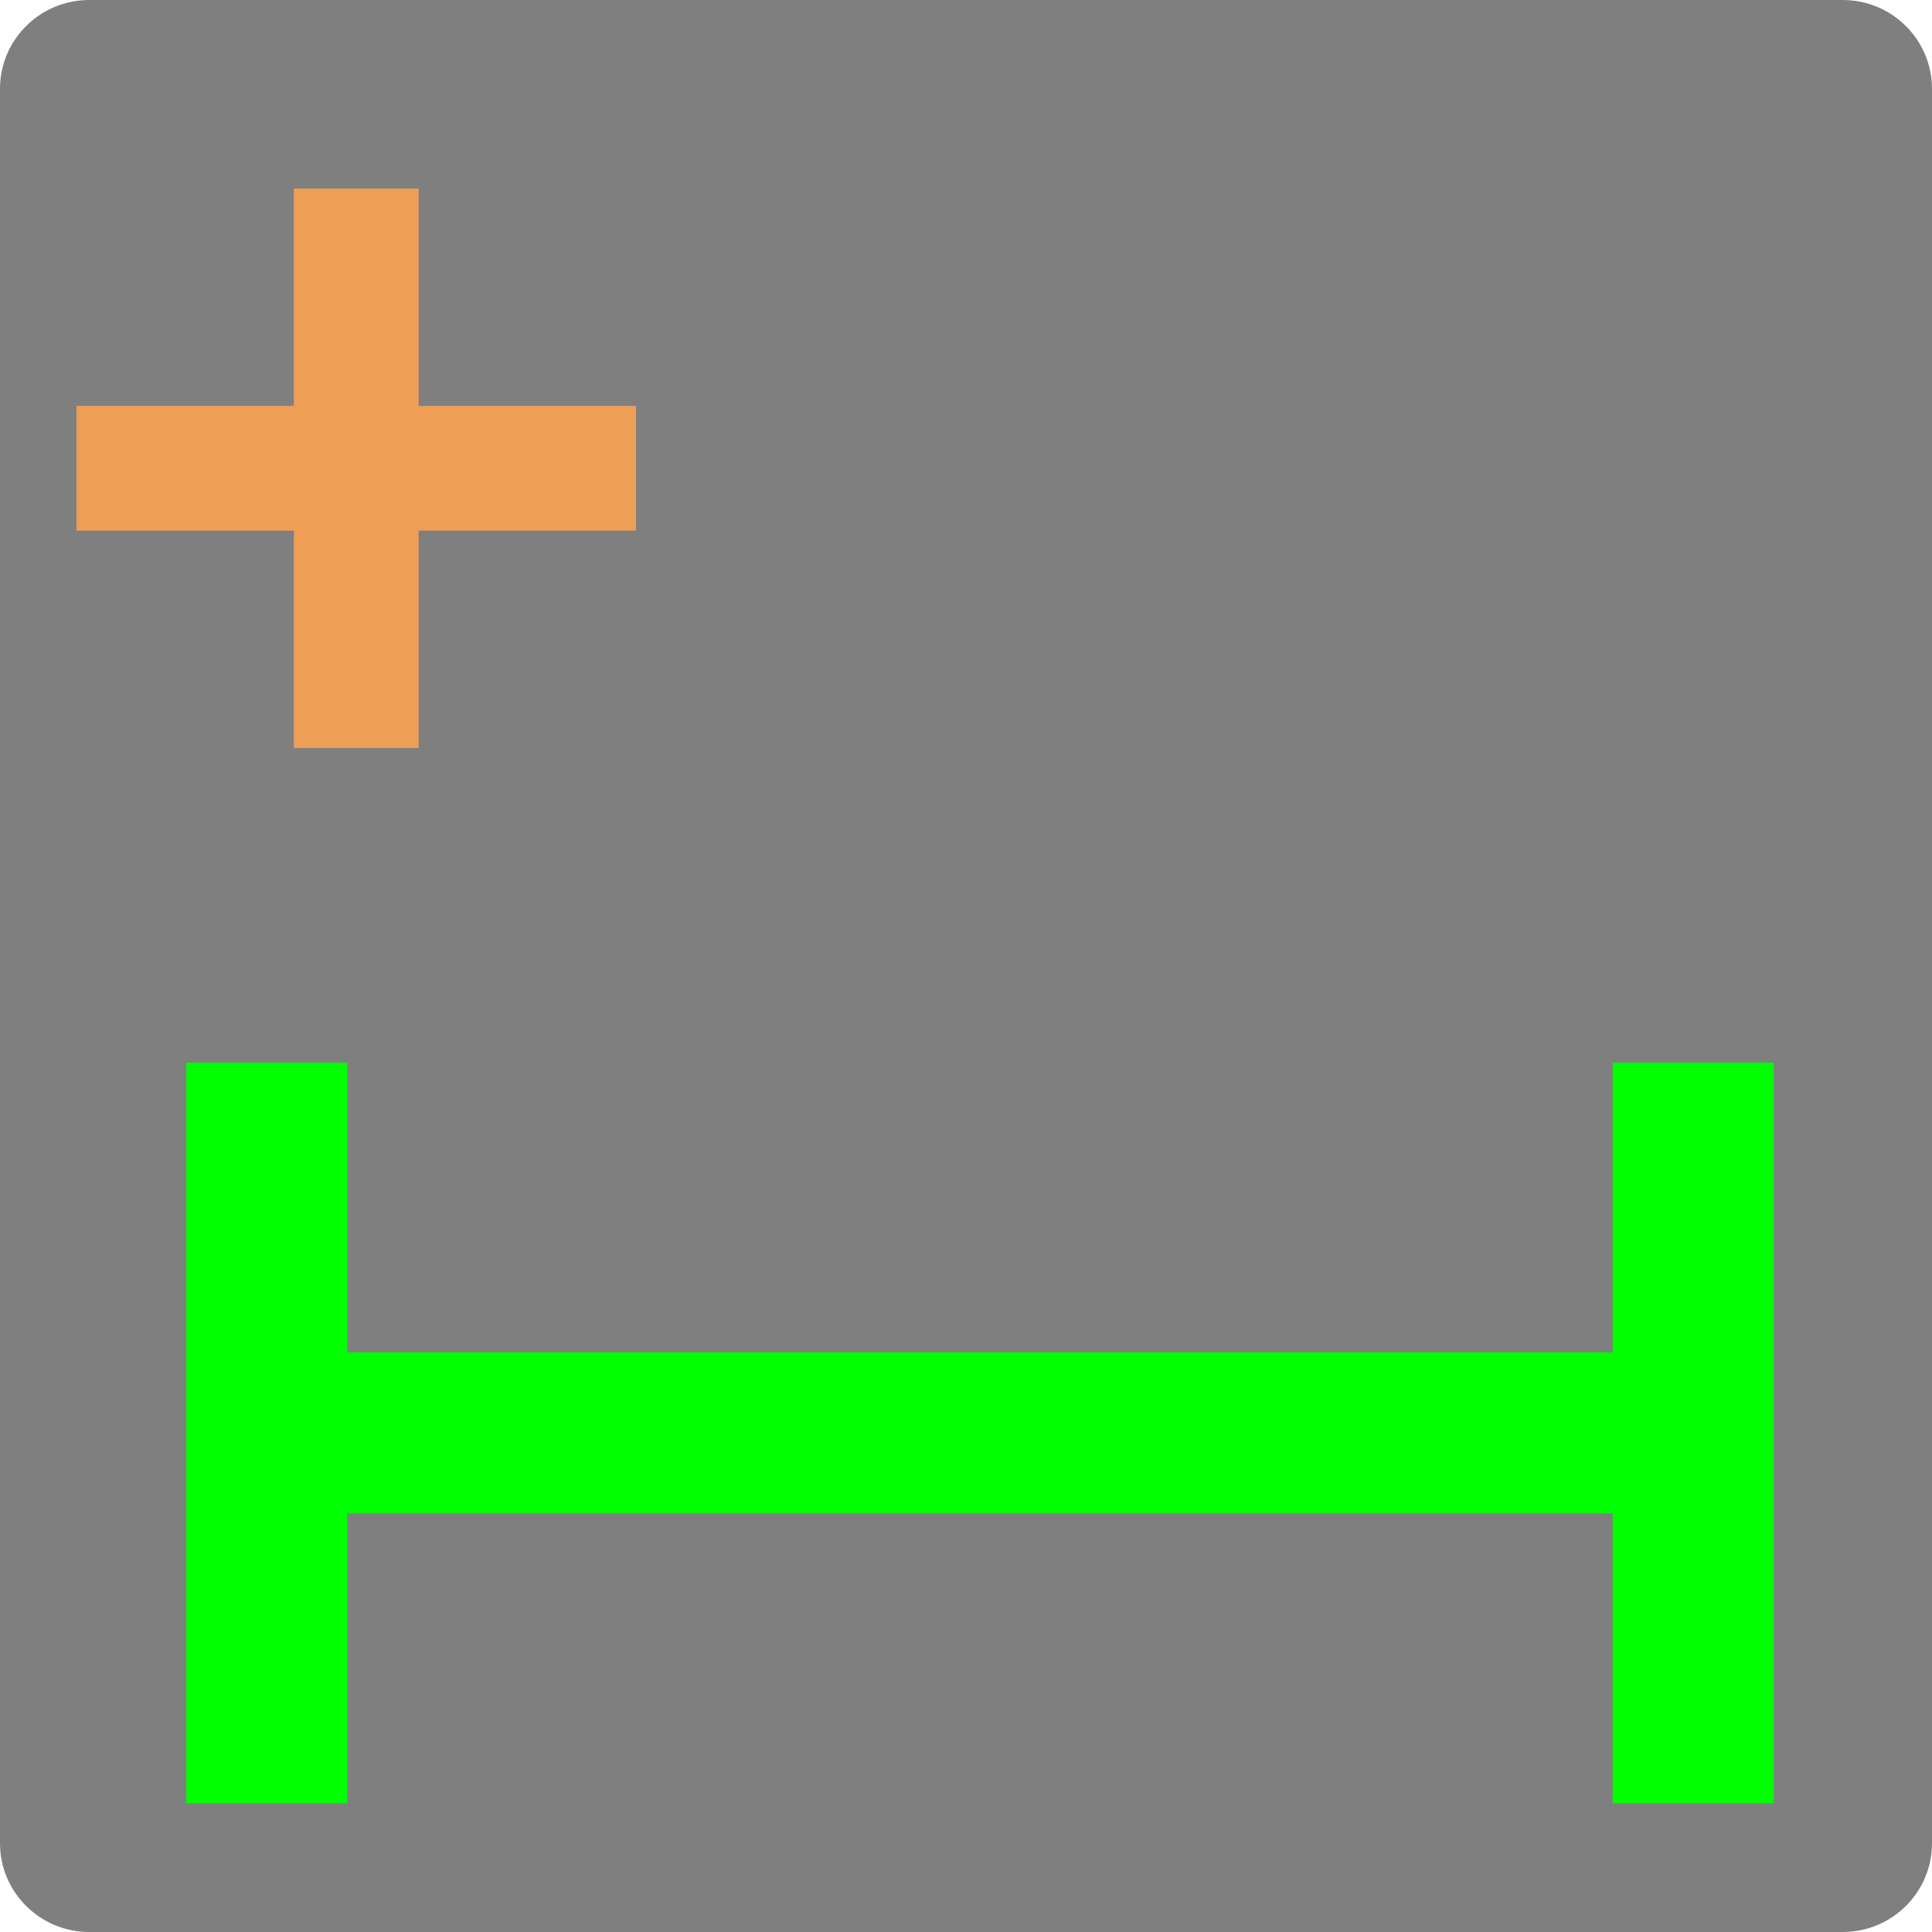
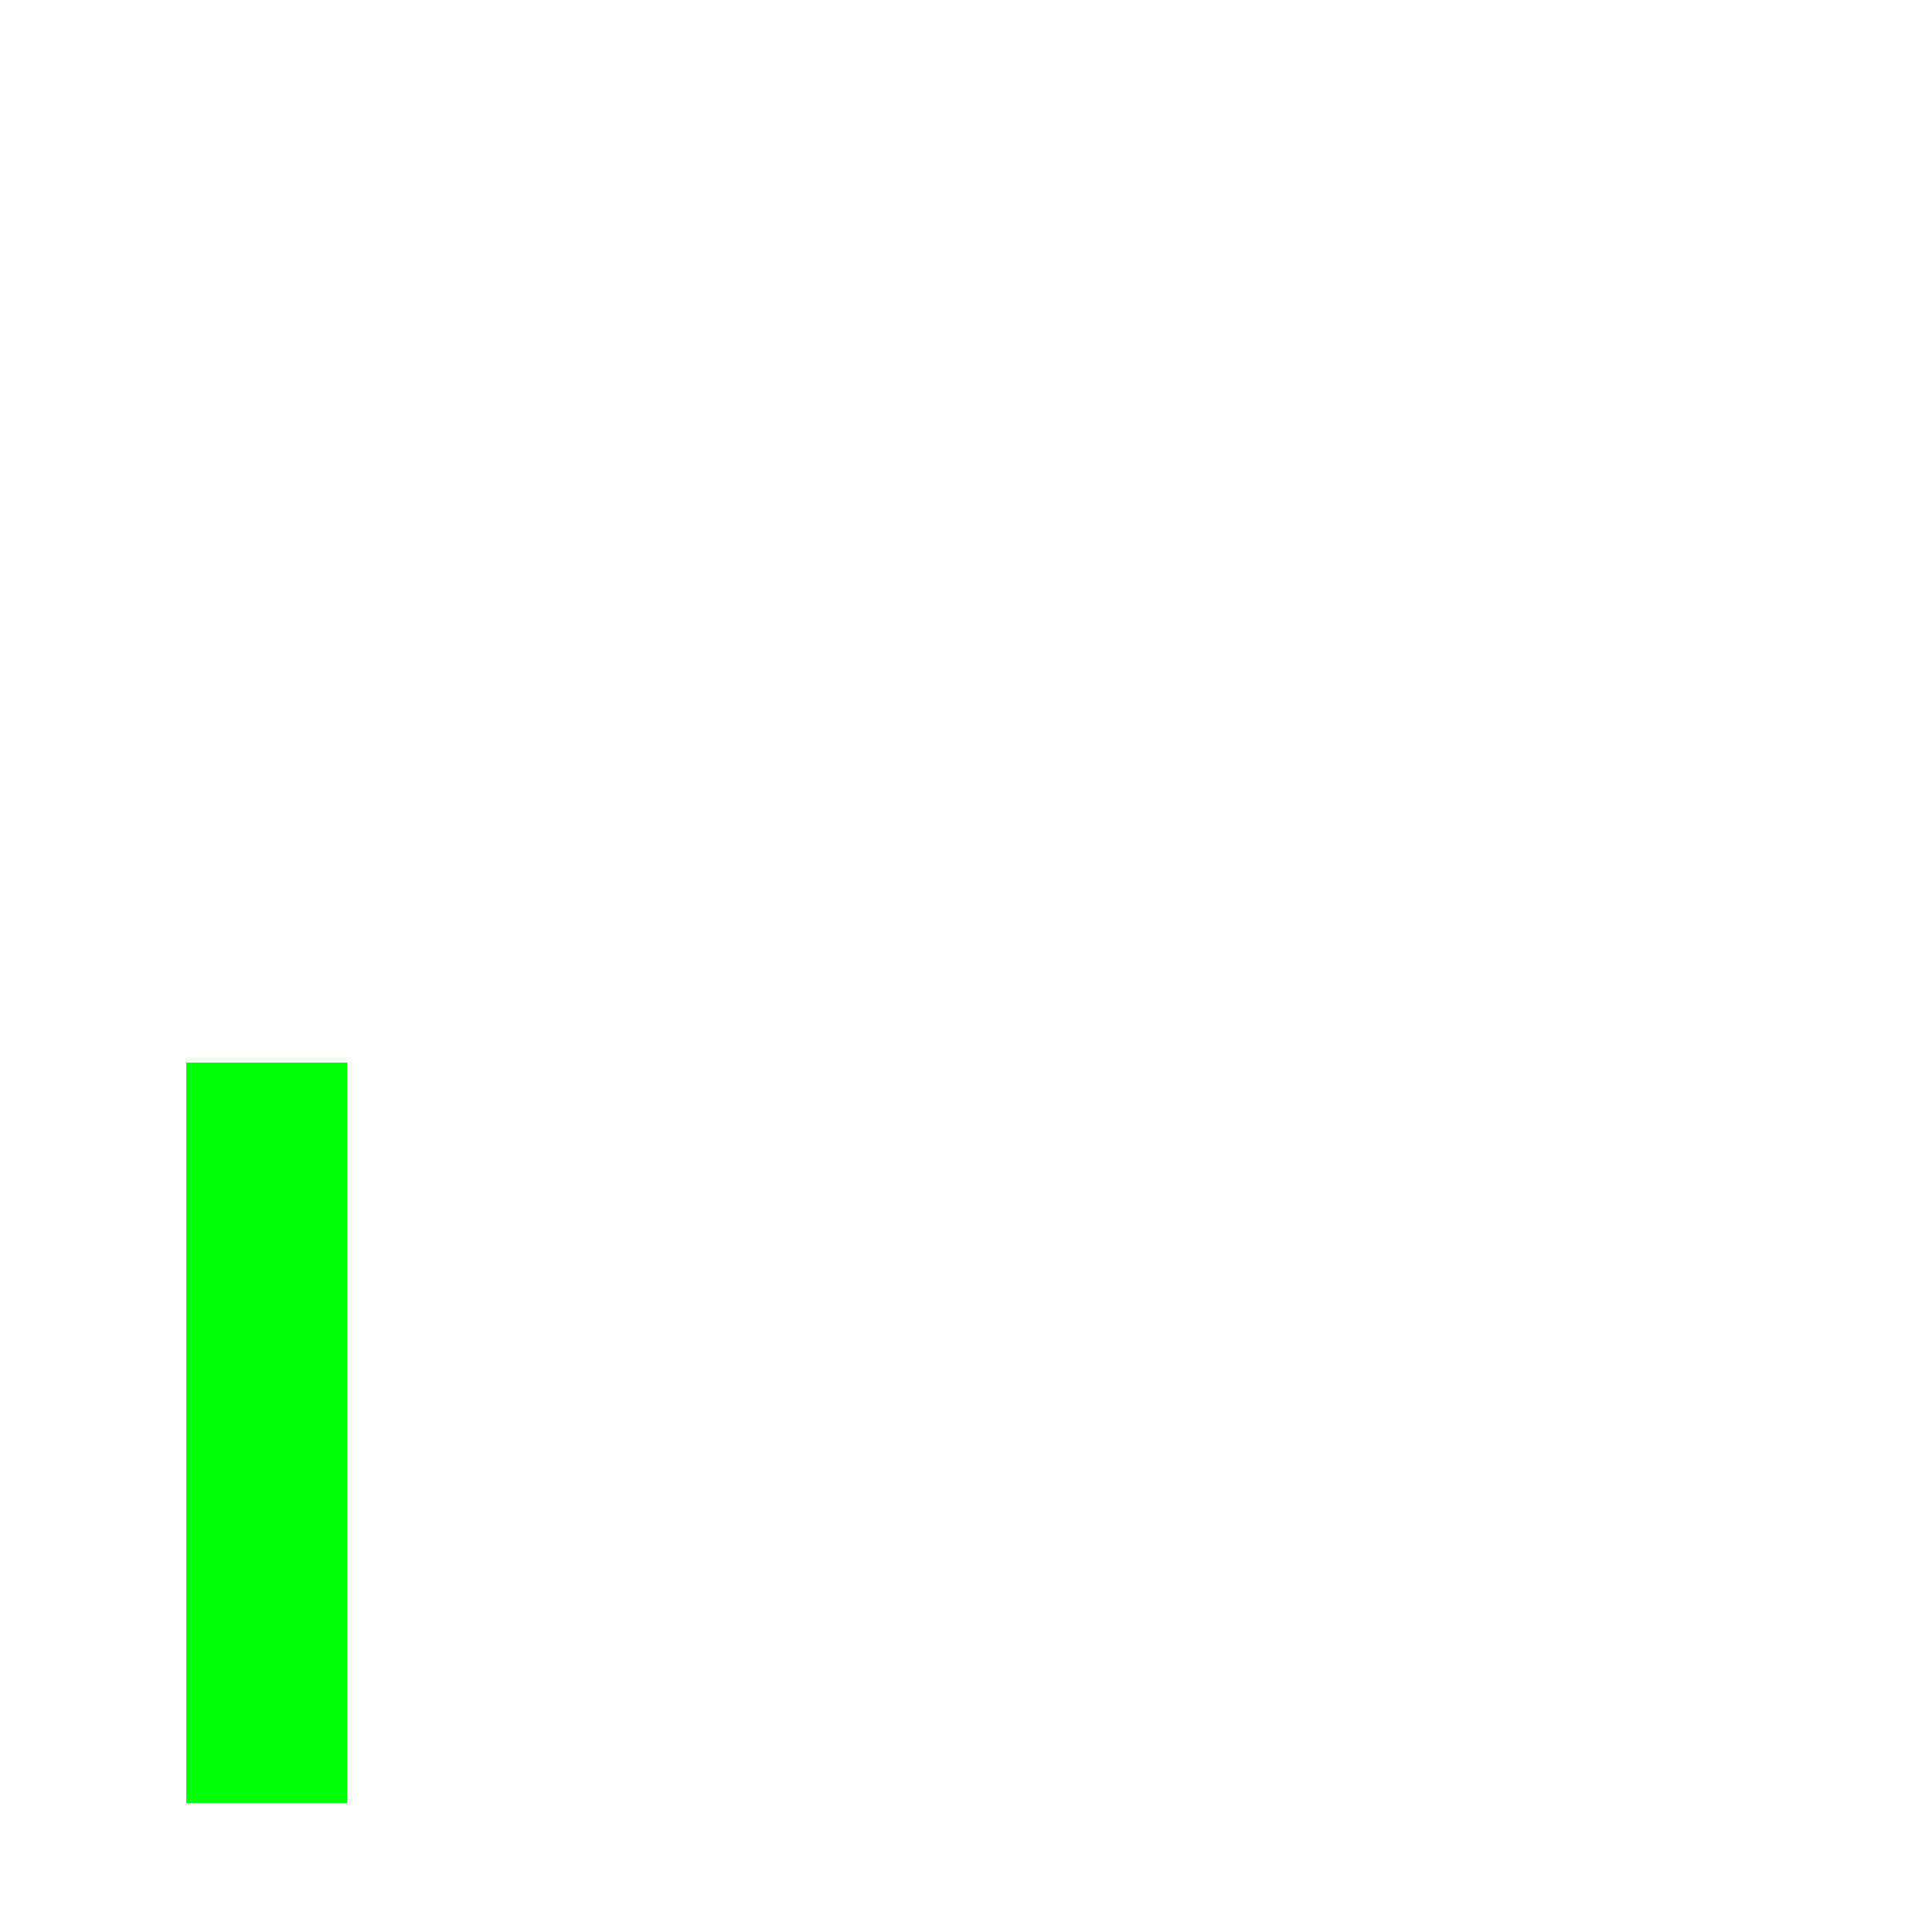
<svg xmlns="http://www.w3.org/2000/svg" version="1.1" id="Ebene_1" x="0px" y="0px" width="60px" height="60px" viewBox="0 0 60 60" enable-background="new 0 0 60 60" xml:space="preserve">
-   <path fill="#7F7F7F" d="M60,2.759C60,1.235,58.758,0,57.227,0H2.773C1.242,0,0,1.235,0,2.759V57.24C0,58.768,1.242,60,2.773,60  h54.452C58.758,60,60,58.768,60,57.241V2.759z" />
-   <polygon fill="#EE9E55" points="19.75,12.604 13,12.604 13,5.854 9.125,5.854 9.125,12.604 2.375,12.604 2.375,16.479 9.125,16.479   9.125,23.229 13,23.229 13,16.479 19.75,16.479 " />
  <g>
-     <line fill="none" stroke="#00FF00" stroke-width="5" stroke-miterlimit="10" x1="7.416" y1="44.5" x2="51.715" y2="44.5" />
    <line fill="none" stroke="#00FF00" stroke-width="5" stroke-miterlimit="10" x1="8.285" y1="33" x2="8.285" y2="56" />
-     <line fill="none" stroke="#00FF00" stroke-width="5" stroke-miterlimit="10" x1="52.583" y1="33" x2="52.583" y2="56" />
  </g>
</svg>